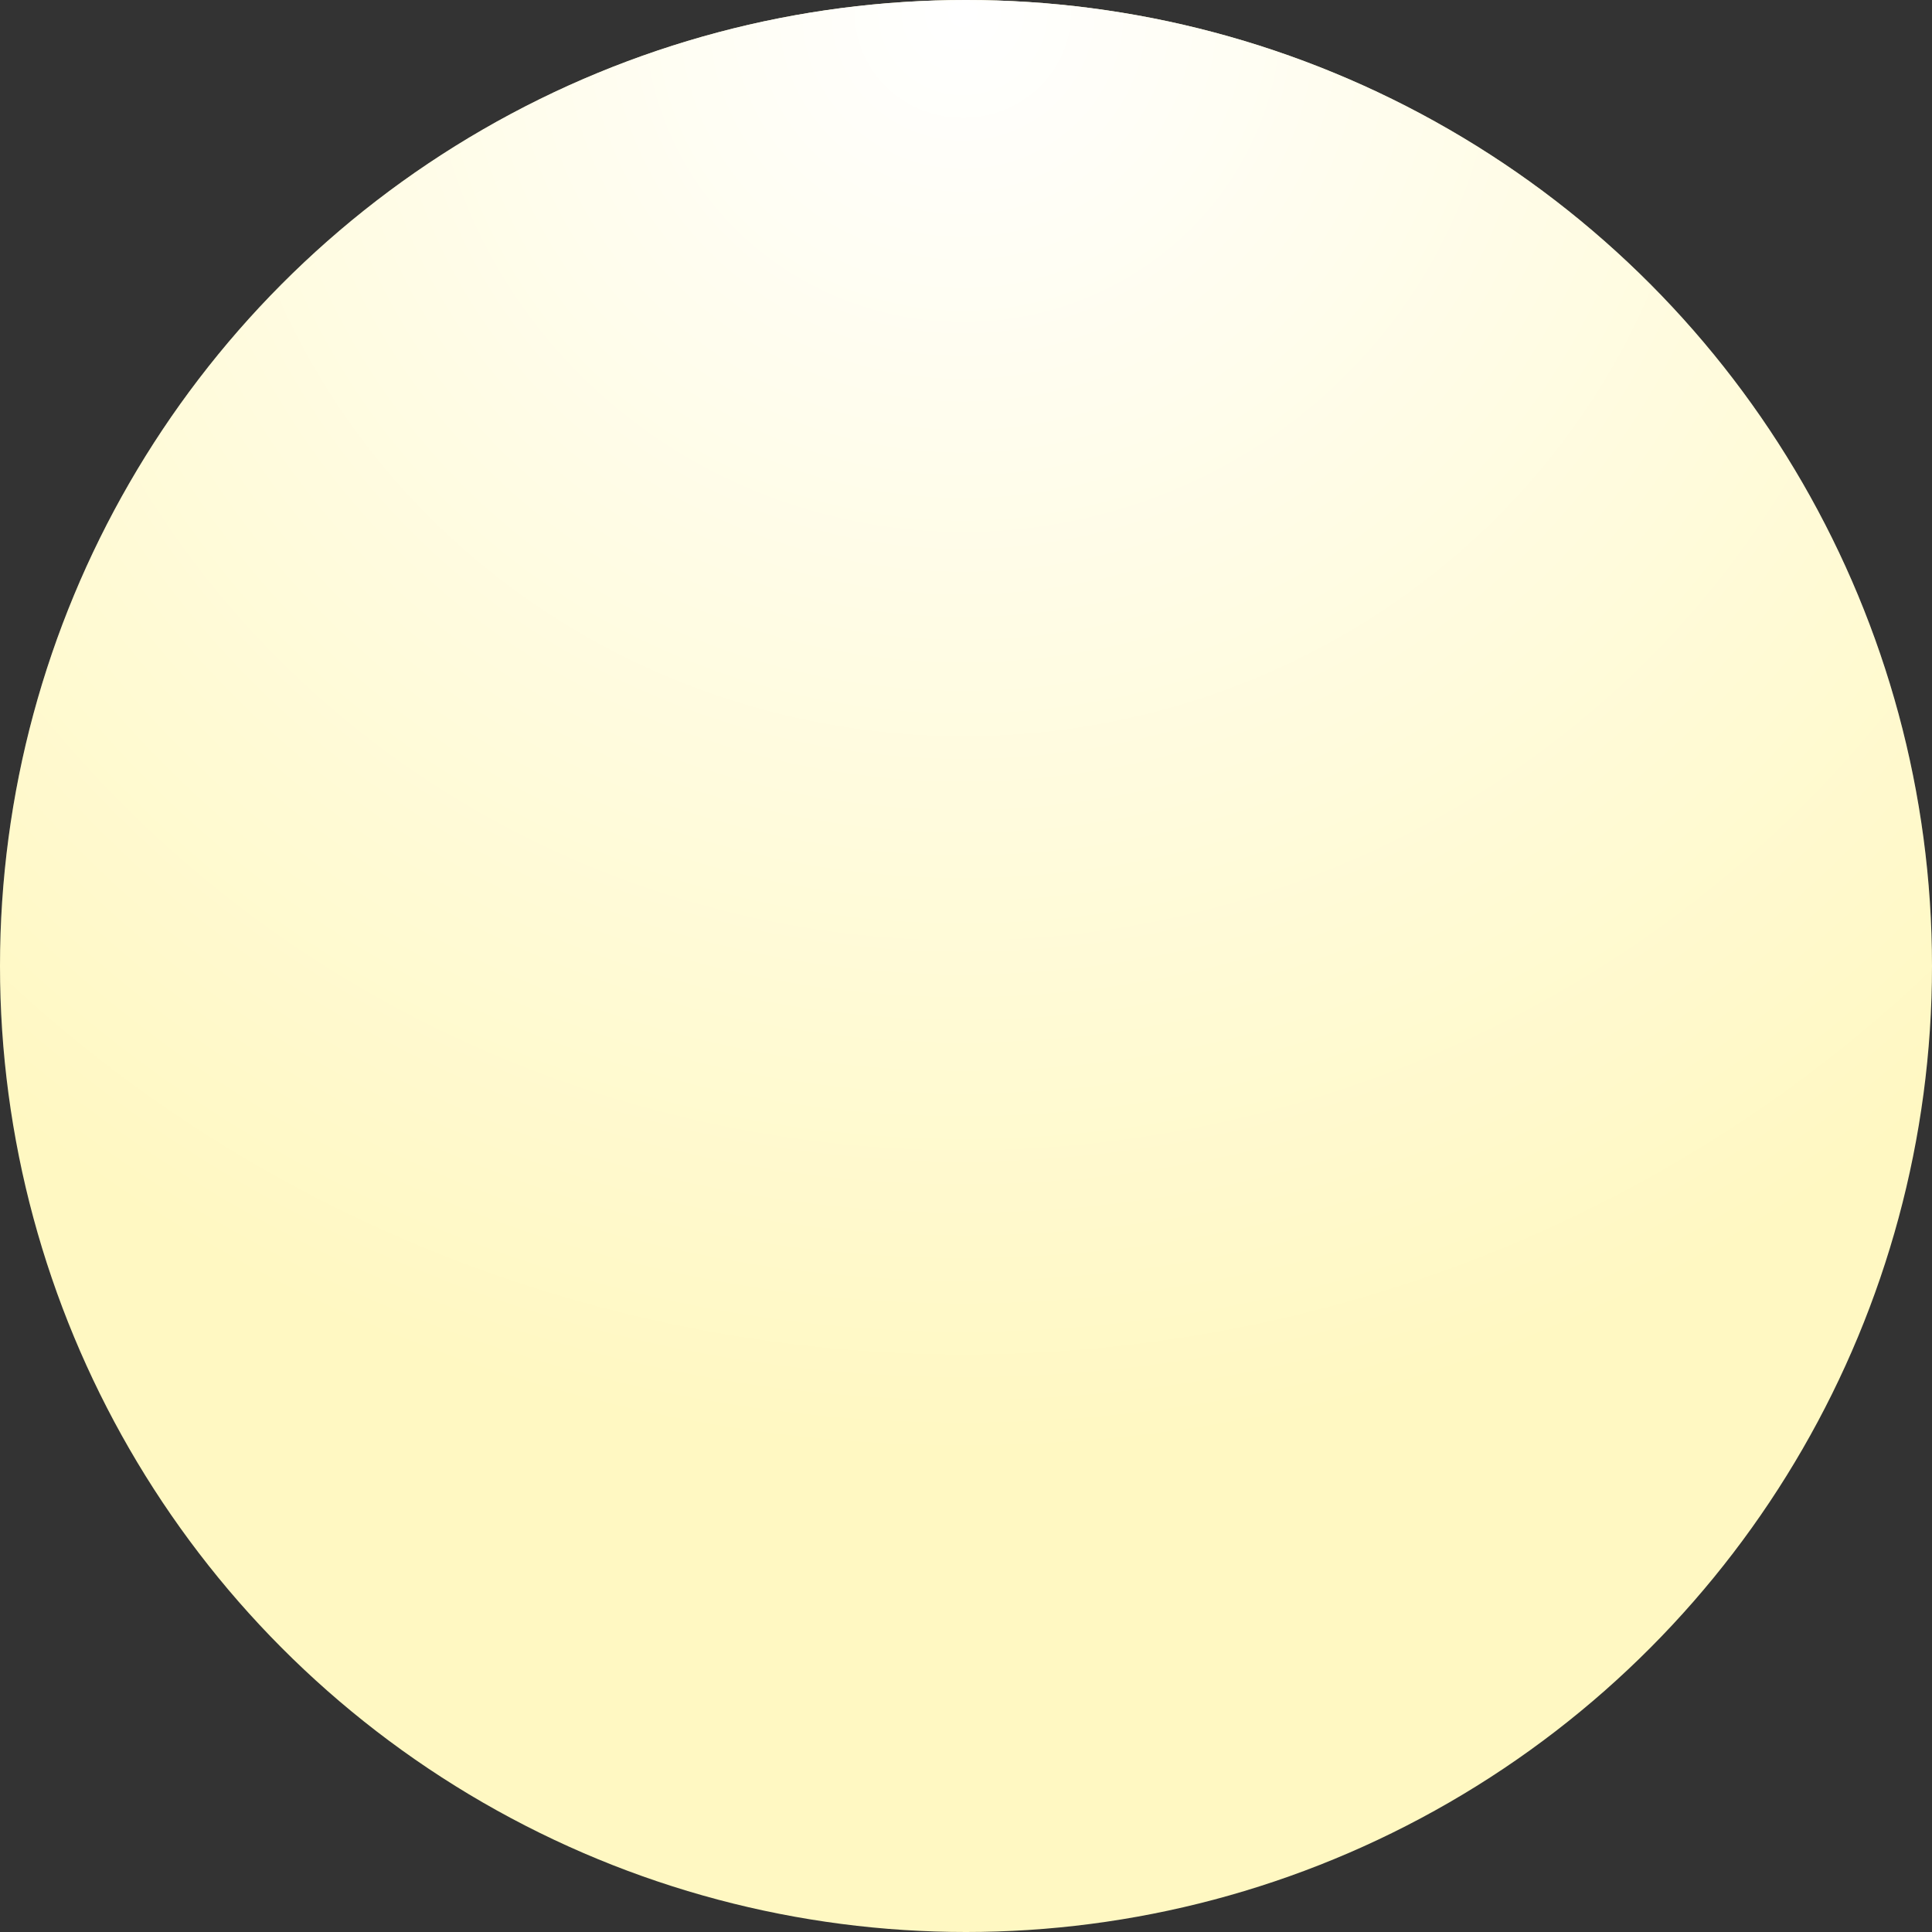
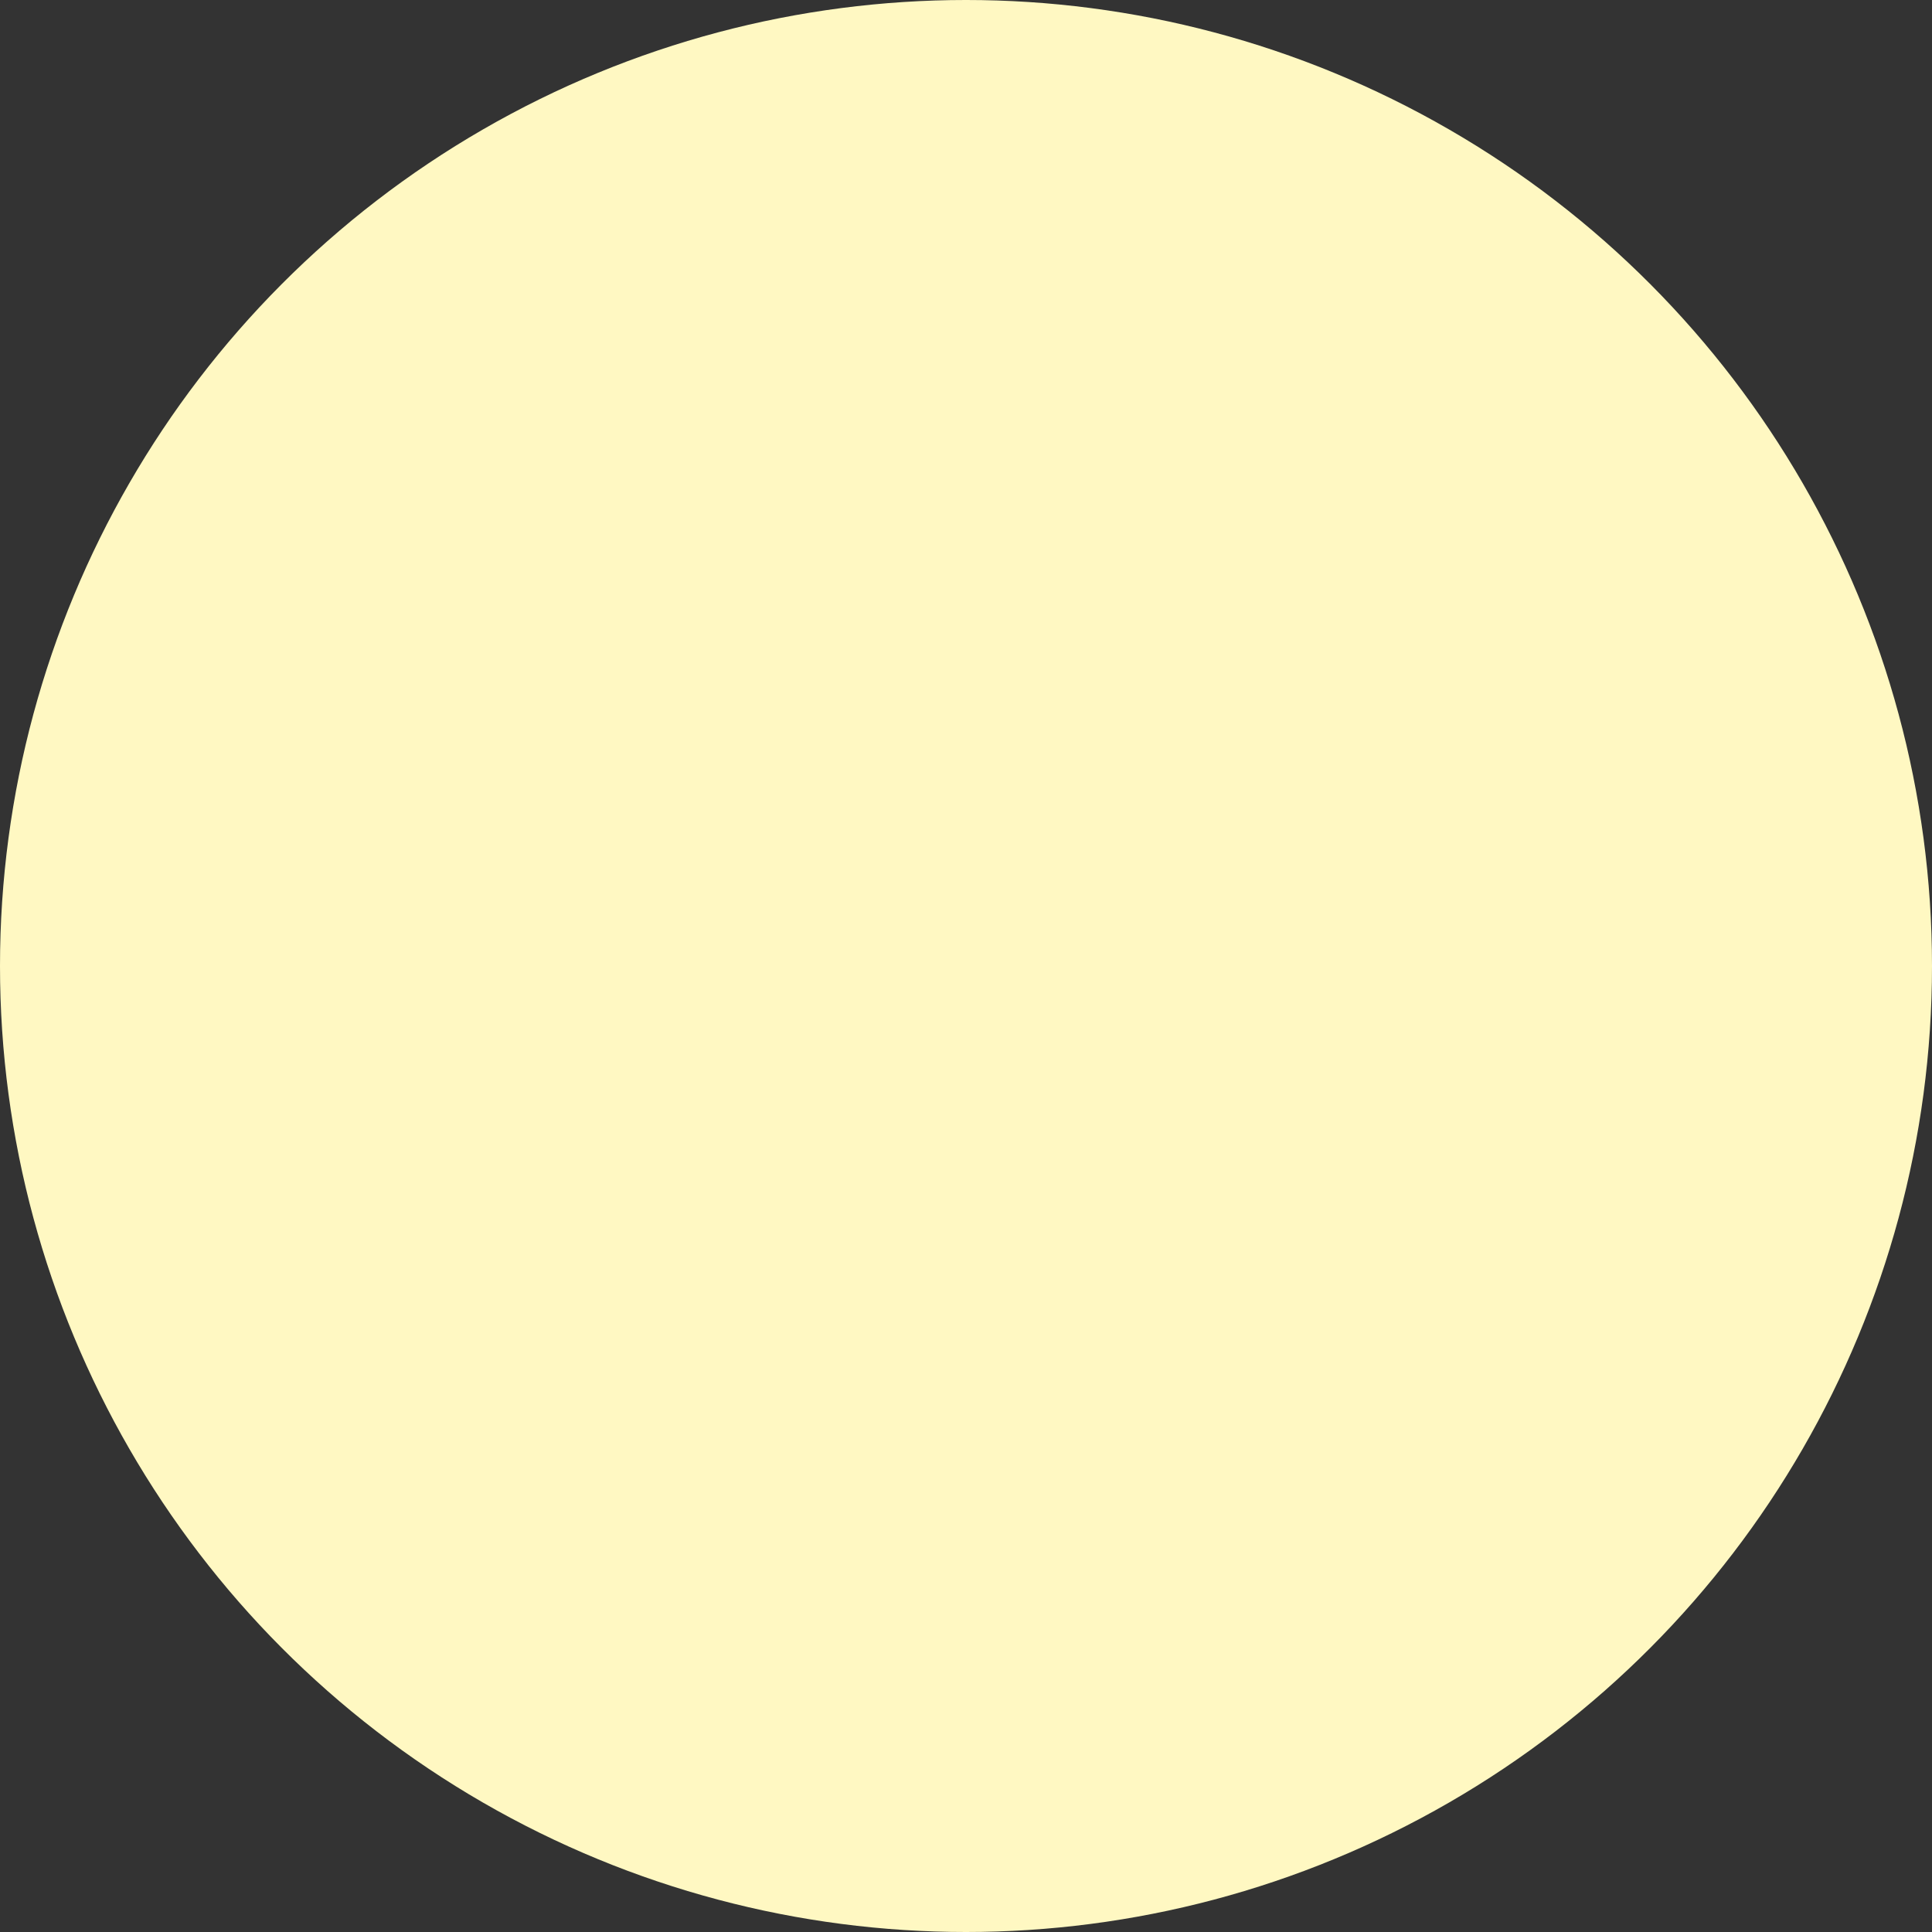
<svg xmlns="http://www.w3.org/2000/svg" width="6" height="6" viewBox="0 0 6 6" fill="none">
  <rect x="0" y="0" width="6" height="6" fill="#333333" stroke="none" />
  <circle cx="3" cy="3" r="3" fill="#FFF8C2" />
-   <circle cx="3" cy="3" r="3" fill="url(#paint0_radial_1_136)" />
  <defs>
    <radialGradient id="paint0_radial_1_136" cx="0" cy="0" r="1" gradientUnits="userSpaceOnUse" gradientTransform="translate(3) rotate(91.825) scale(4.553 4.564)">
      <stop stop-color="white" />
      <stop offset="1" stop-color="white" stop-opacity="0" />
    </radialGradient>
  </defs>
</svg>